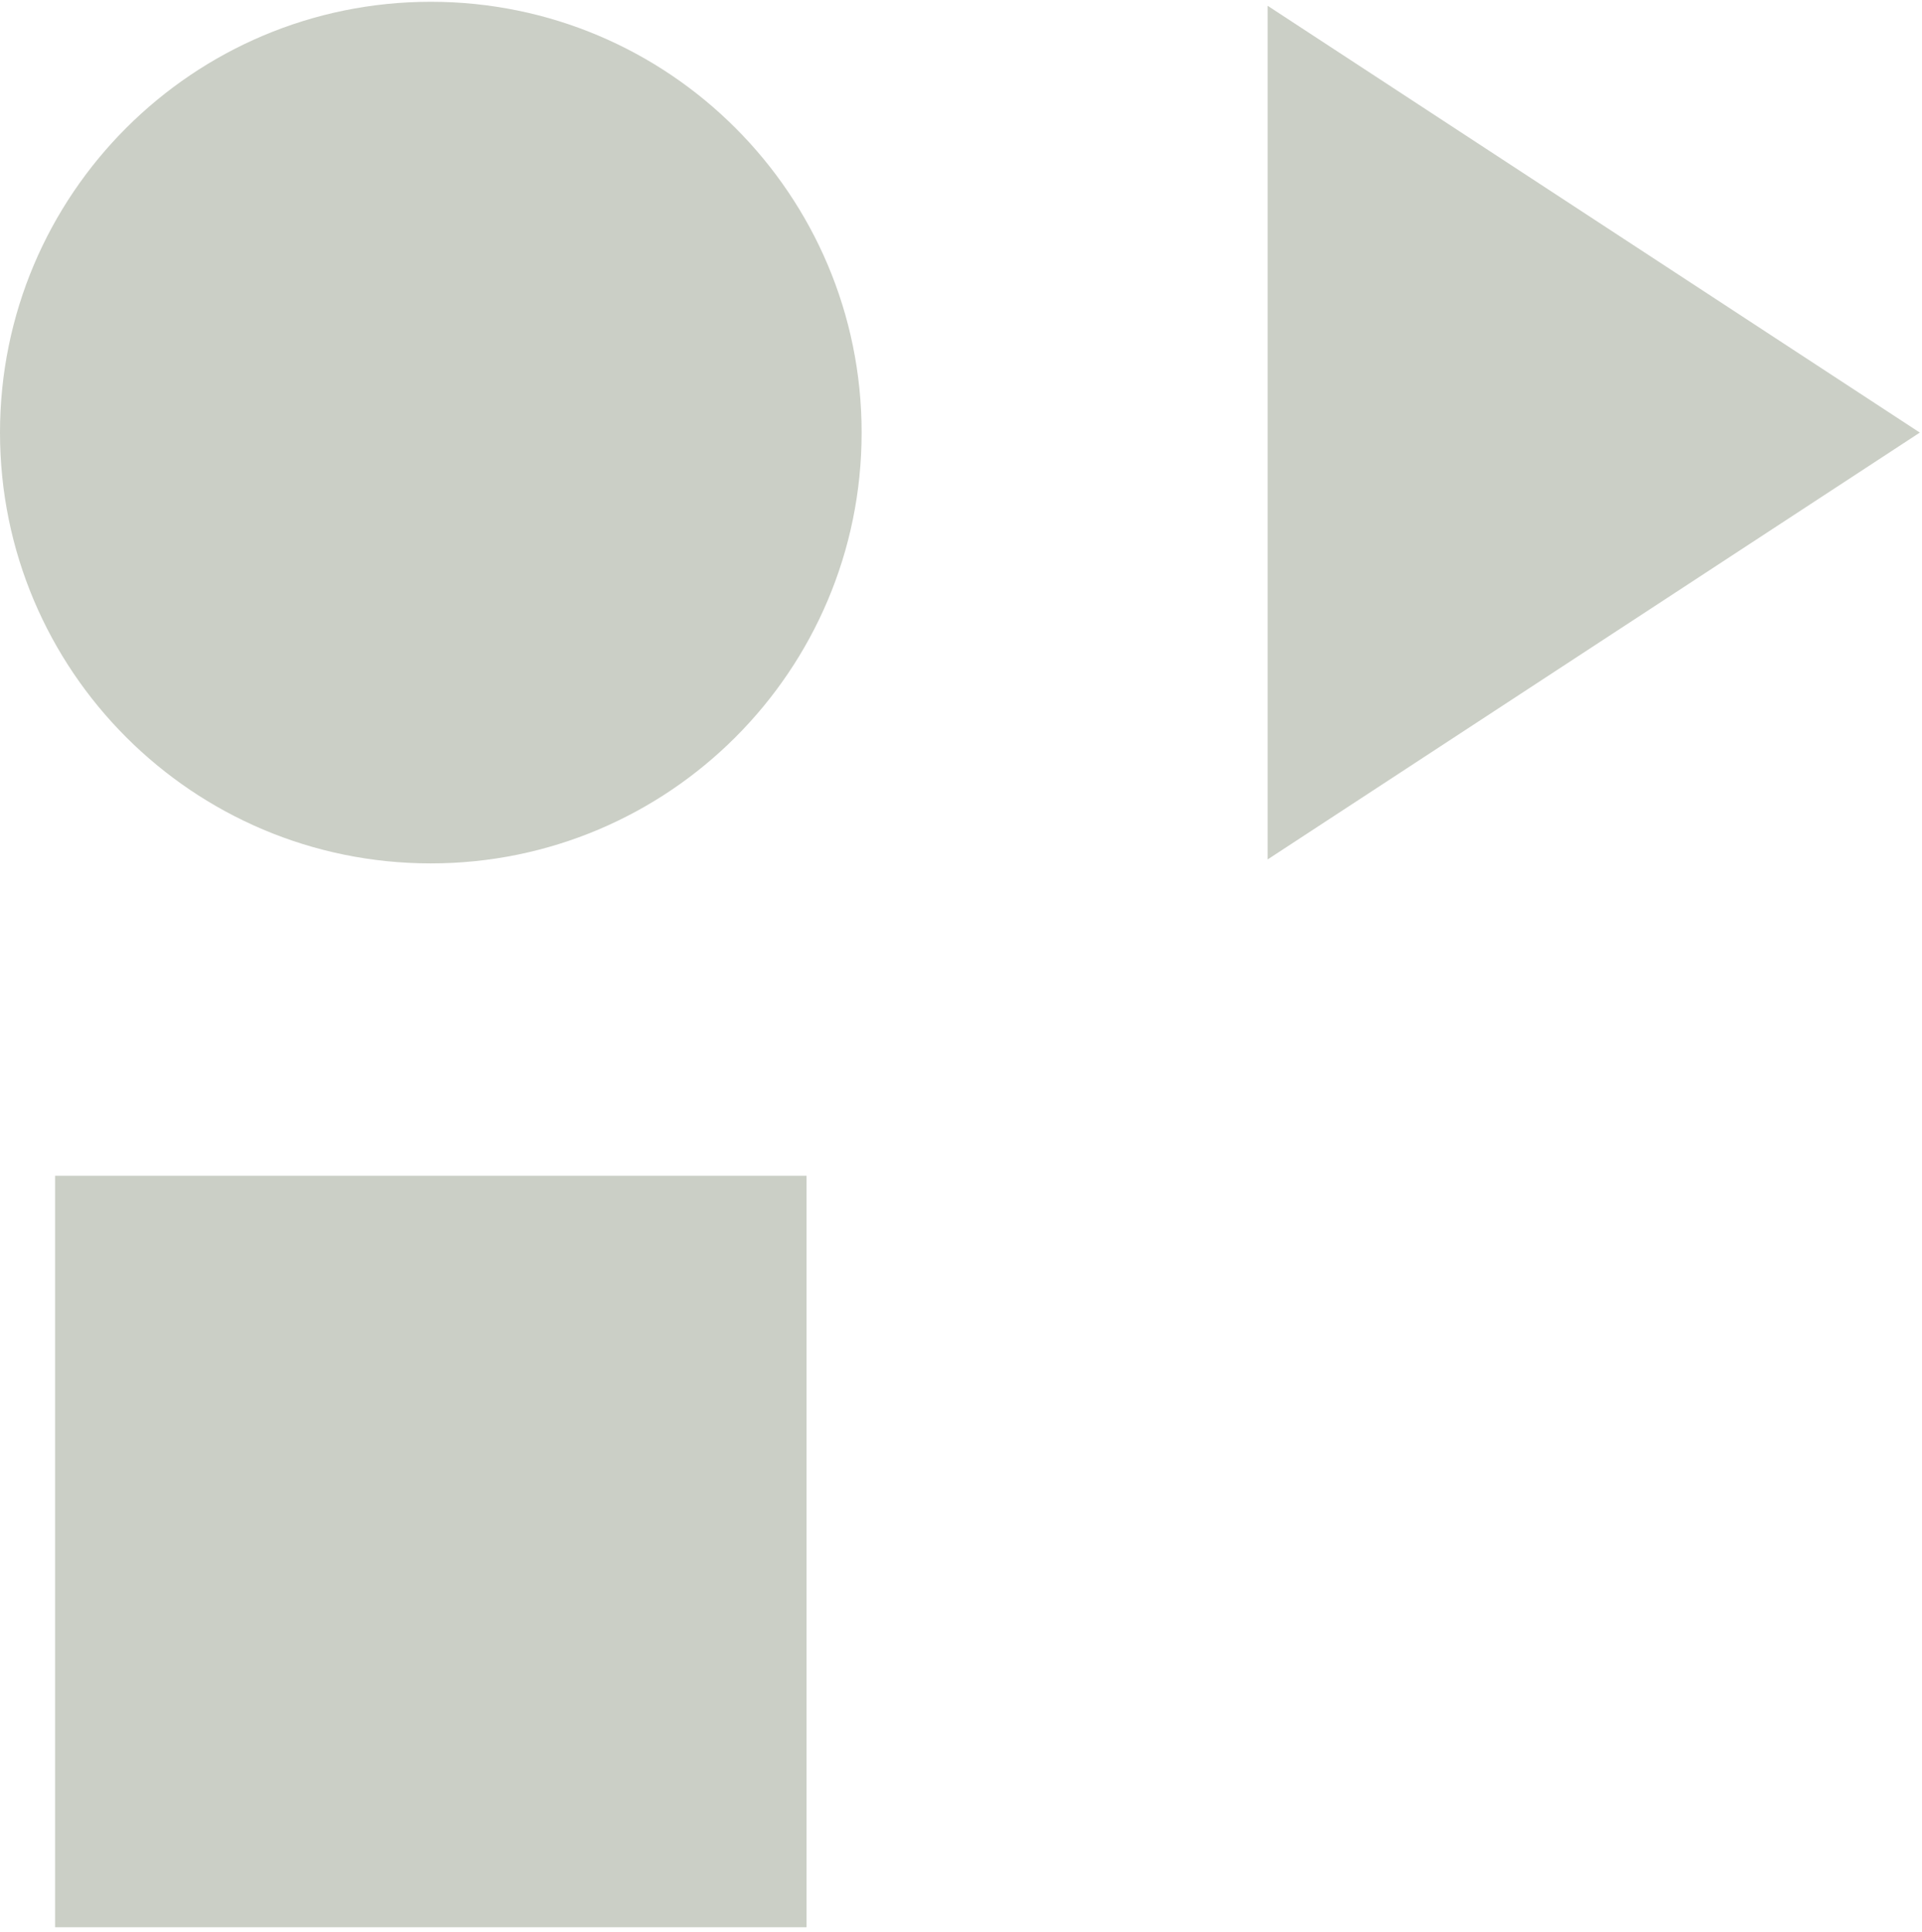
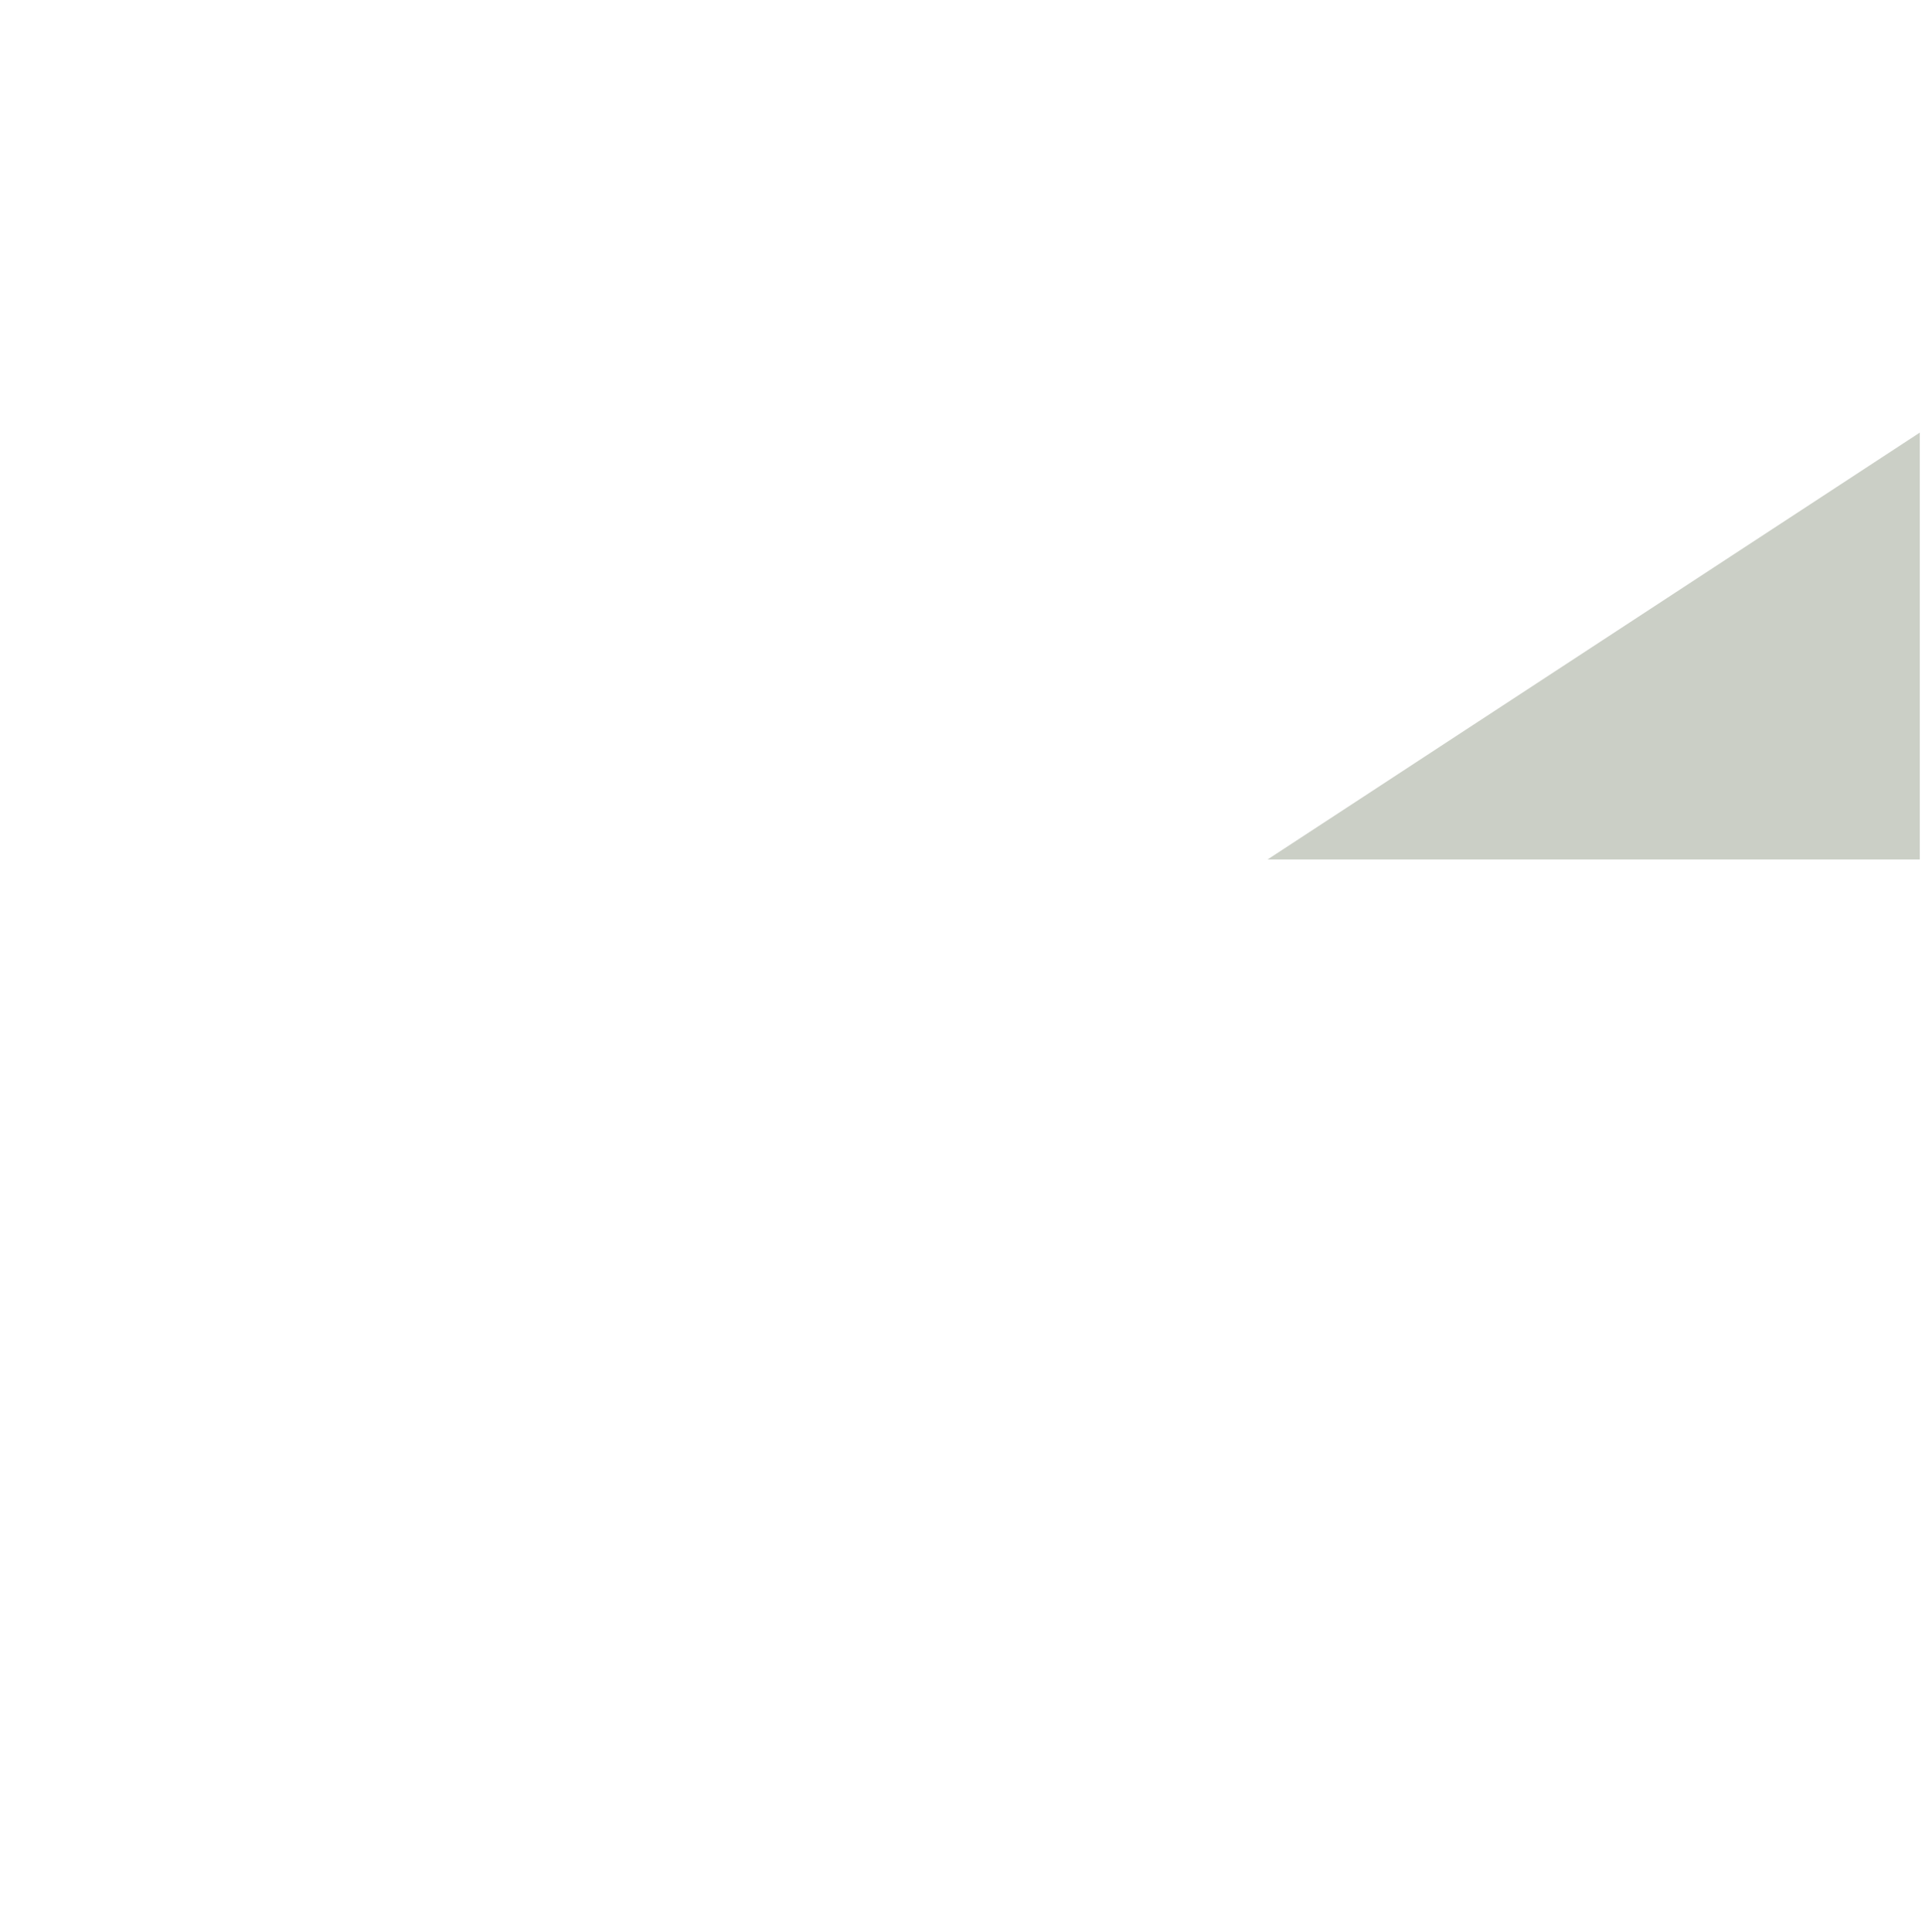
<svg xmlns="http://www.w3.org/2000/svg" width="383" height="385" viewBox="0 0 383 385" fill="none">
-   <path d="M160.721 234.299H10.977V384.041H160.721V234.299Z" fill="#CBCFC6" />
-   <path d="M252.599 171.264L382.563 86.203L252.599 1.147V171.264Z" fill="#CBCFC6" />
-   <path d="M85.848 172.051C38.436 172.051 0 133.615 0 86.203C0 38.791 38.436 0.354 85.848 0.354C133.26 0.354 171.697 38.791 171.697 86.203C171.697 133.615 133.26 172.051 85.848 172.051Z" fill="#CBCFC6" />
+   <path d="M252.599 171.264L382.563 86.203V171.264Z" fill="#CBCFC6" />
</svg>